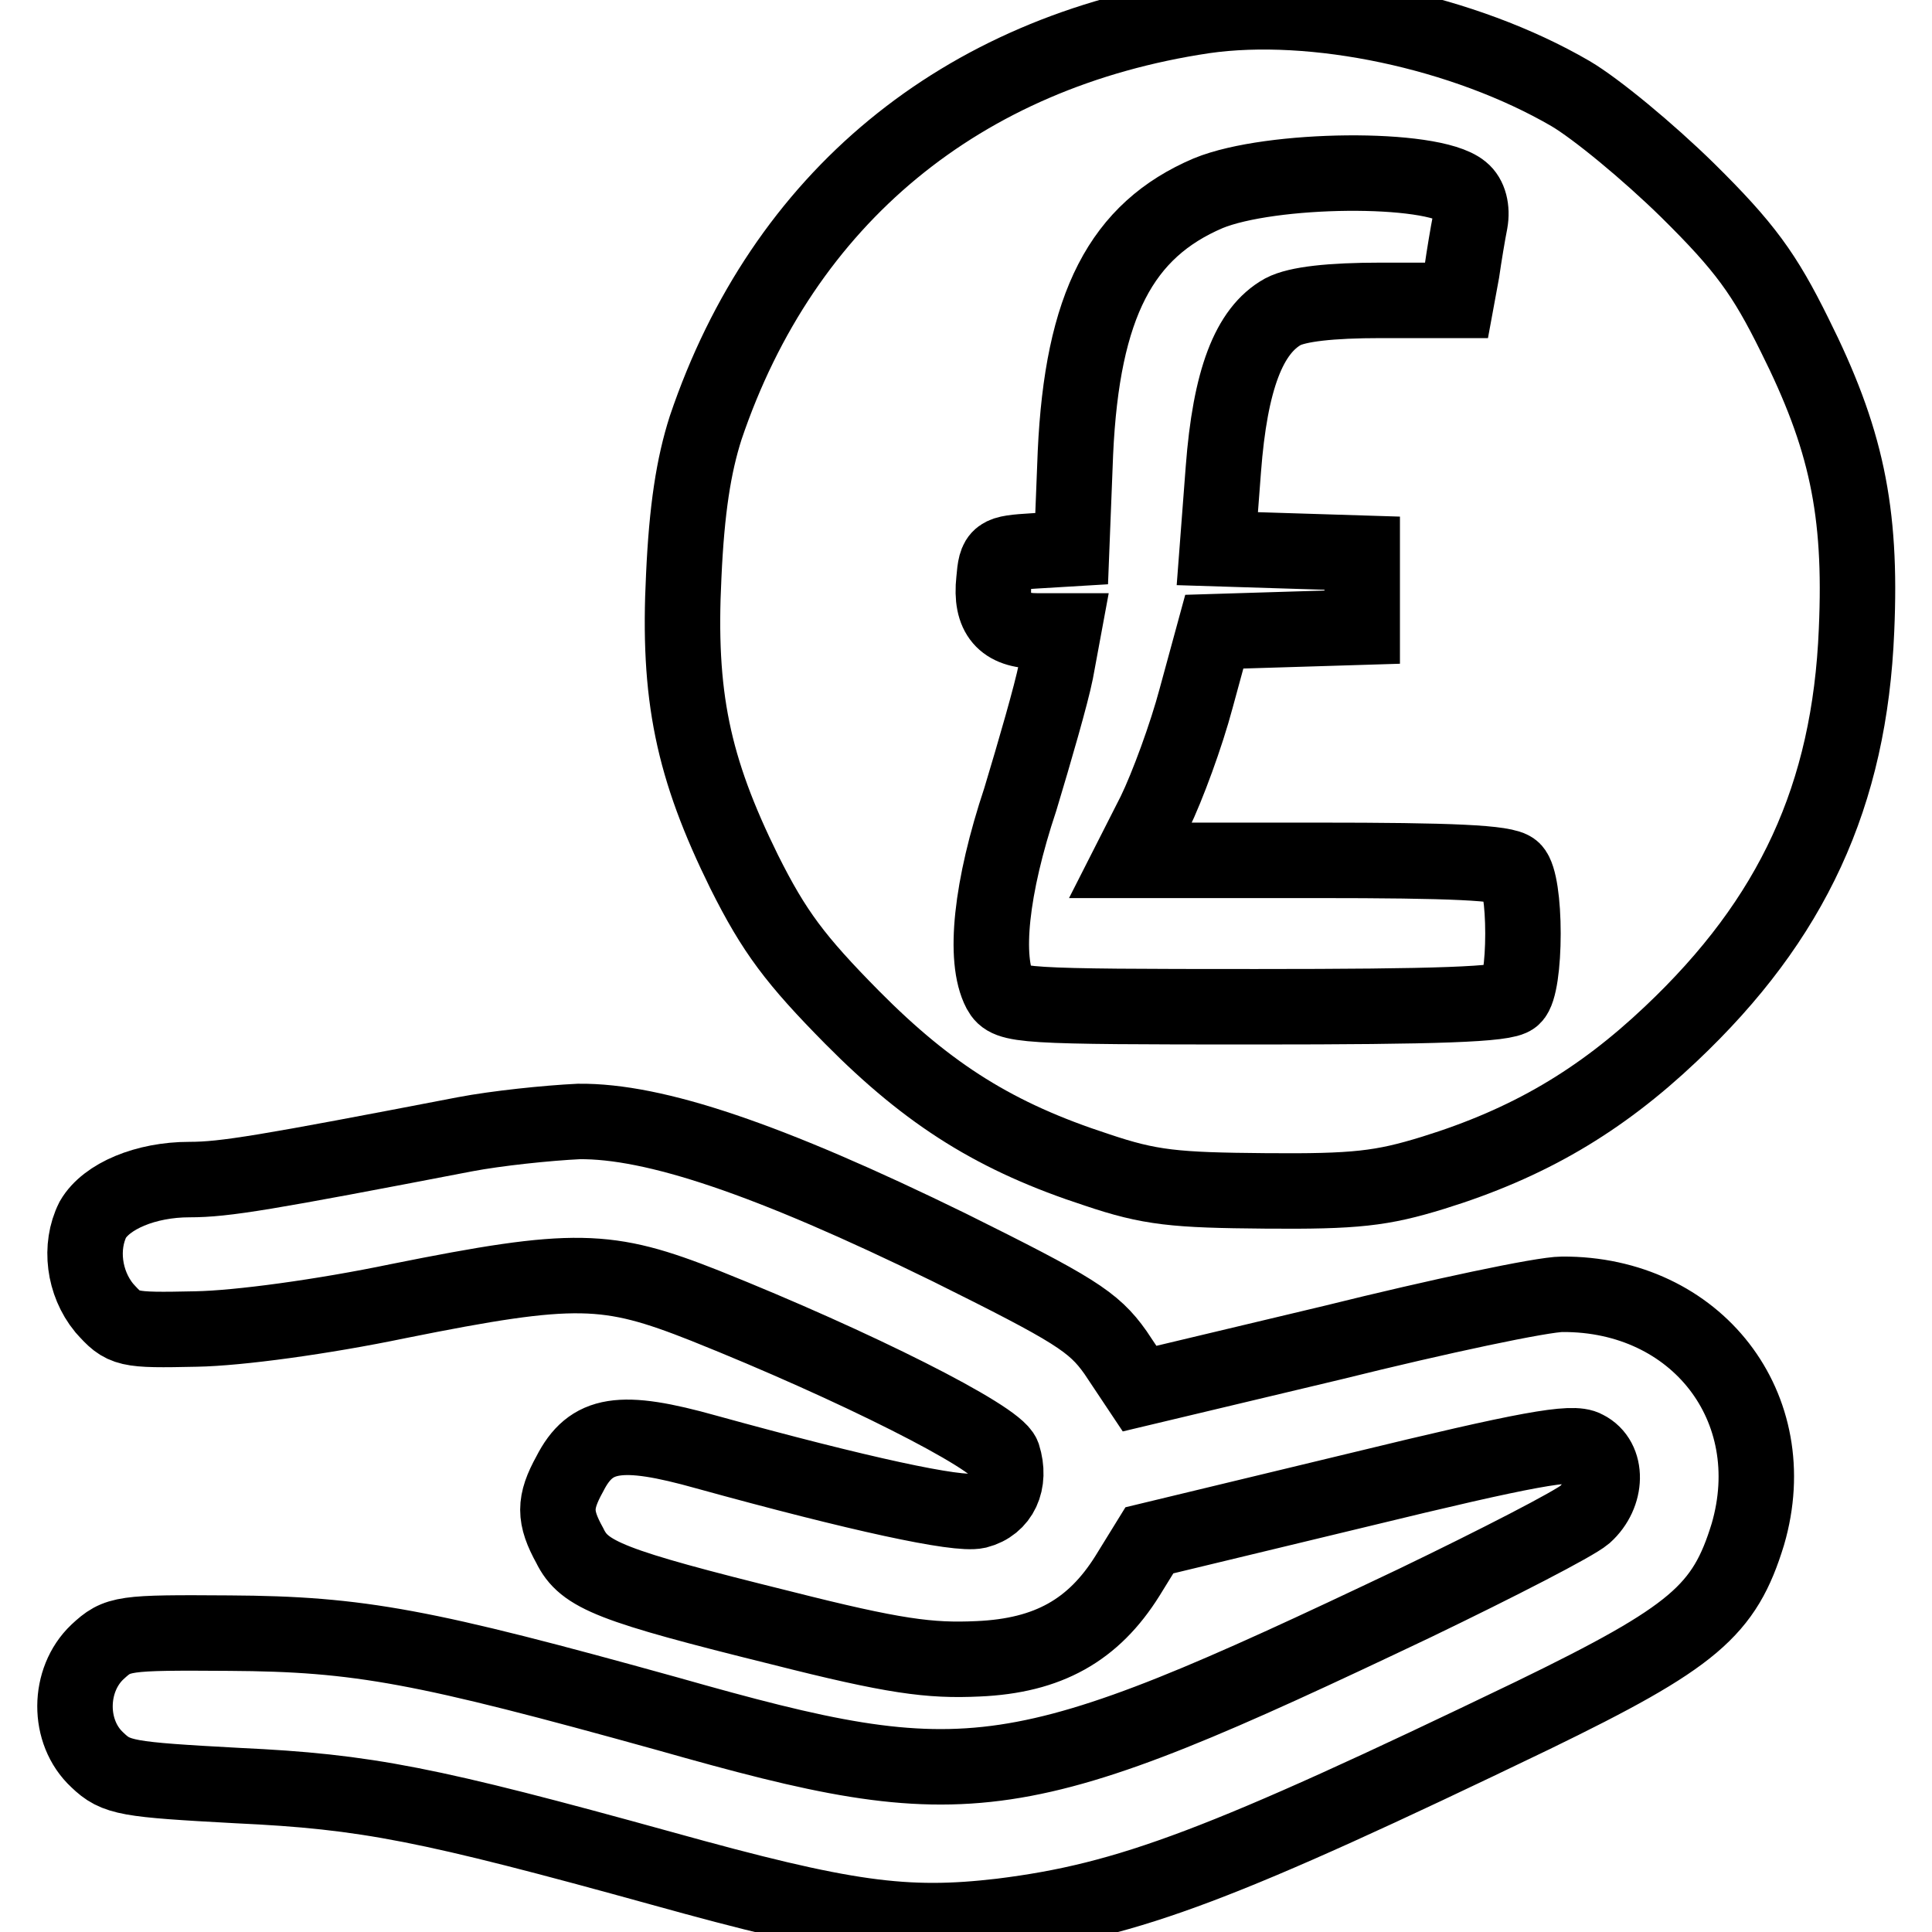
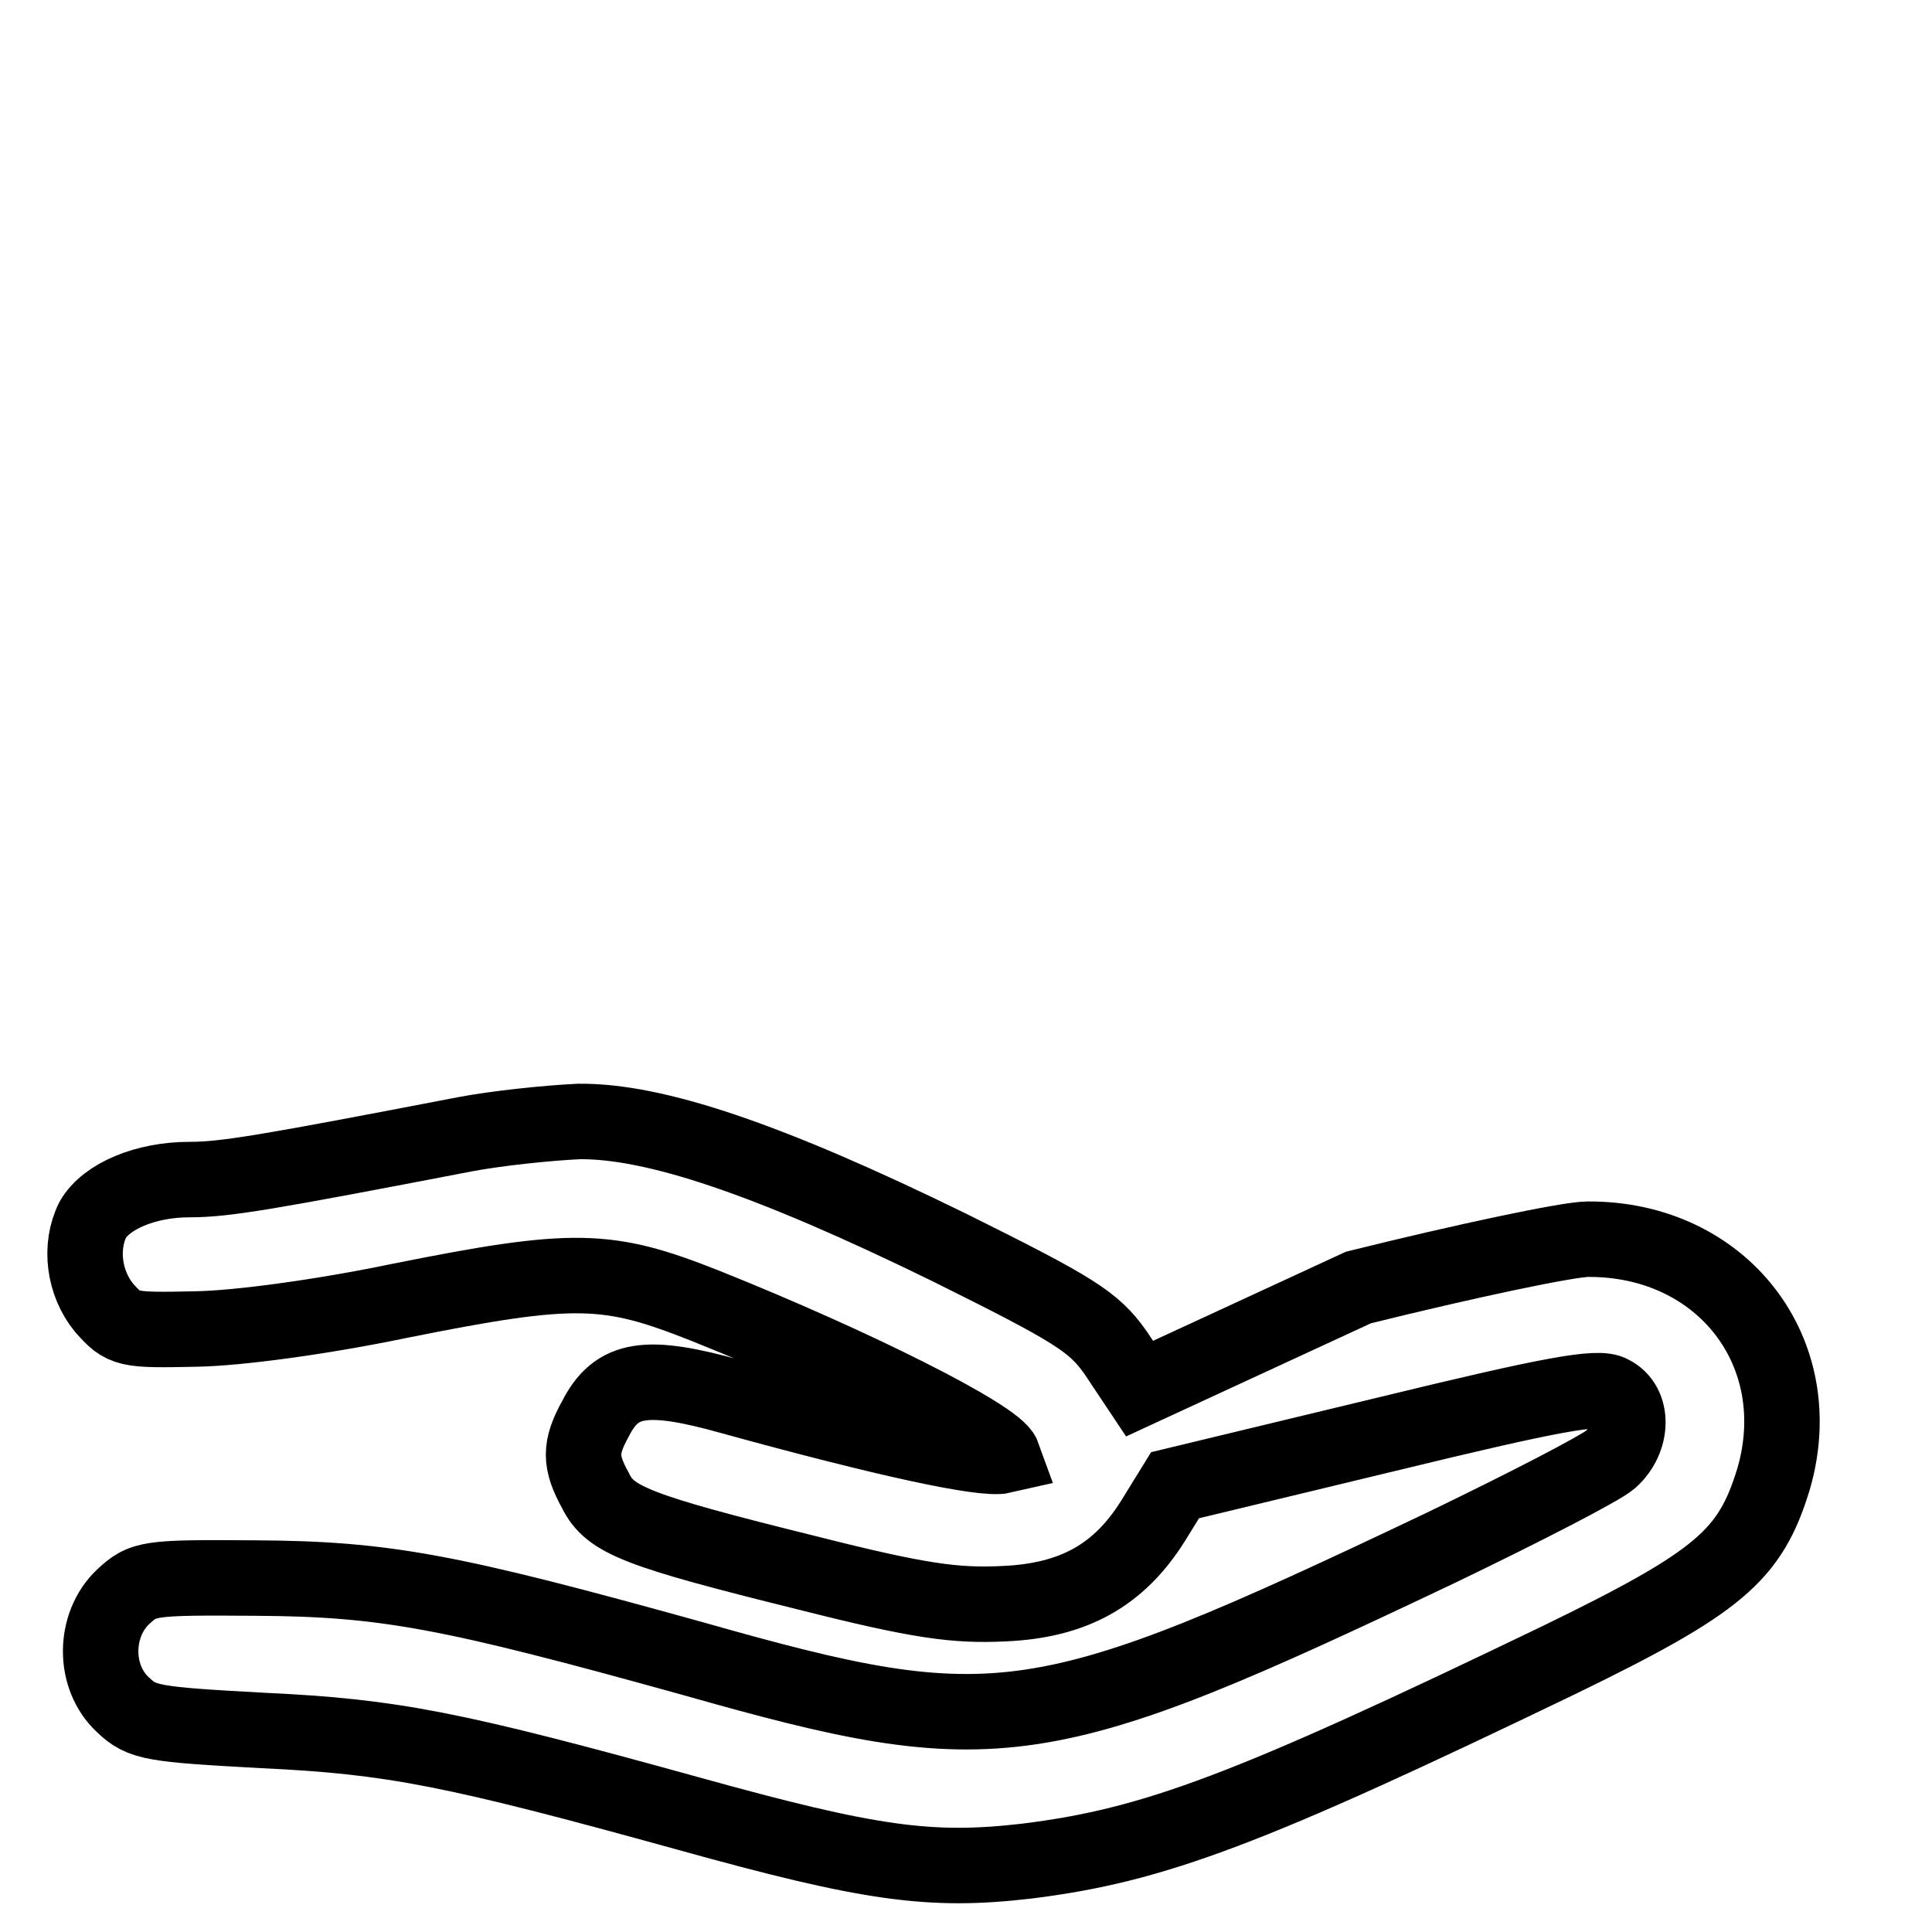
<svg xmlns="http://www.w3.org/2000/svg" version="1.1" x="0px" y="0px" viewBox="0 0 256 256" enable-background="new 0 0 256 256" xml:space="preserve">
  <g>
    <g>
      <g>
-         <path stroke-width="10" fill-opacity="0" stroke="#000000" d="M159.5,2.1c-32.1,4.8-55.7,24.1-66,54.6c-1.6,5-2.5,10.8-2.9,19.6c-0.8,15.9,1.2,25.4,8,39.2c4,8,6.8,11.7,14.3,19.3c10.3,10.4,19.2,15.9,32.4,20.2c7.1,2.4,10.4,2.7,22.4,2.8c11.9,0.1,15.4-0.3,22.2-2.4c12.6-3.9,22.1-9.5,31.5-18.4c16.1-15.2,23.7-31.6,24.6-53.5c0.7-15.9-1.4-25.5-8.2-39.1c-4-8.1-6.6-11.7-14.2-19.2c-5.2-5.1-12.1-10.8-15.5-12.8C194,4.2,174.1,0,159.5,2.1z M193.7,25.3c1,0.8,1.4,2.4,1.1,4.1c-0.3,1.5-0.8,4.5-1.1,6.6l-0.7,3.8H183c-6.7,0-11.1,0.5-13,1.5c-4.5,2.5-7,9-7.9,20.9l-0.8,10.5l9.6,0.3l9.6,0.3v4.9v4.9l-9.8,0.3l-9.8,0.3l-2.4,8.8c-1.3,4.9-3.8,11.7-5.5,15.2l-3.2,6.3h24.7c17.8,0,25,0.3,26,1.3c0.8,0.8,1.3,4.3,1.3,8.4c0,4.1-0.5,7.7-1.3,8.4c-1,1-10.1,1.3-34.1,1.3c-31.3,0-32.8-0.1-33.9-2.1c-2.2-4.2-1.2-13.7,2.7-25.4c1.9-6.3,4.1-13.9,4.7-16.9l1-5.4h-3.5c-4.4,0-6.2-2.1-5.7-6.7c0.3-3.5,0.5-3.6,5.3-3.9l5-0.3l0.5-12.7c0.9-19.6,6.1-29.5,17.6-34.4C168.4,22.2,189.7,22,193.7,25.3z" />
-         <path stroke-width="10" fill-opacity="0" stroke="#000000" d="M61.6,150.3c-26.5,5.1-31.8,6-36.5,6c-5.8,0-11,2.2-12.8,5.3c-1.8,3.6-1.2,8.4,1.5,11.7c2.6,2.9,2.9,3,12.2,2.8c5.6-0.1,16.7-1.6,26.8-3.7c23.4-4.7,27.7-4.5,40.6,0.6c20,8,38.6,17.4,39.5,19.9c1.1,3.5-0.3,6.5-3.4,7.3c-2.6,0.6-15.6-2.2-35.9-7.8c-11.4-3.2-15.3-2.6-18.1,2.9c-2.1,3.8-2.1,5.7,0,9.5c1.9,3.9,5.4,5.3,28,10.9c15,3.8,19.7,4.4,26.1,4.1c9.3-0.4,15.3-3.8,19.8-11l2.9-4.7l27.8-6.7c22.2-5.4,28.3-6.5,30-5.5c3,1.5,2.9,6.1-0.1,8.8c-1.4,1.2-11.5,6.4-22.5,11.7c-53,25.2-58.8,26.1-99,14.7c-32.4-9-40.8-10.6-58.1-10.7c-14.2-0.1-14.8,0-17.5,2.5c-3.9,3.7-4,10.6,0,14.3c2.5,2.4,3.9,2.6,18.6,3.4c17.1,0.8,25.2,2.4,56.3,11c24.1,6.7,32.1,7.8,44.9,6.3c16.9-2.1,29.3-6.8,70.4-26.6c21.4-10.4,25.4-13.9,28.5-24c4.9-16.8-6.8-31.9-24.6-31.8c-2.6,0-16.3,2.9-30.4,6.4L151,184l-3.2-4.8c-2.9-4.1-5.5-5.7-22-13.9c-24.1-11.8-39.1-16.8-49.1-16.7C72.5,148.8,65.8,149.5,61.6,150.3z" />
+         <path stroke-width="10" fill-opacity="0" stroke="#000000" d="M61.6,150.3c-26.5,5.1-31.8,6-36.5,6c-5.8,0-11,2.2-12.8,5.3c-1.8,3.6-1.2,8.4,1.5,11.7c2.6,2.9,2.9,3,12.2,2.8c5.6-0.1,16.7-1.6,26.8-3.7c23.4-4.7,27.7-4.5,40.6,0.6c20,8,38.6,17.4,39.5,19.9c-2.6,0.6-15.6-2.2-35.9-7.8c-11.4-3.2-15.3-2.6-18.1,2.9c-2.1,3.8-2.1,5.7,0,9.5c1.9,3.9,5.4,5.3,28,10.9c15,3.8,19.7,4.4,26.1,4.1c9.3-0.4,15.3-3.8,19.8-11l2.9-4.7l27.8-6.7c22.2-5.4,28.3-6.5,30-5.5c3,1.5,2.9,6.1-0.1,8.8c-1.4,1.2-11.5,6.4-22.5,11.7c-53,25.2-58.8,26.1-99,14.7c-32.4-9-40.8-10.6-58.1-10.7c-14.2-0.1-14.8,0-17.5,2.5c-3.9,3.7-4,10.6,0,14.3c2.5,2.4,3.9,2.6,18.6,3.4c17.1,0.8,25.2,2.4,56.3,11c24.1,6.7,32.1,7.8,44.9,6.3c16.9-2.1,29.3-6.8,70.4-26.6c21.4-10.4,25.4-13.9,28.5-24c4.9-16.8-6.8-31.9-24.6-31.8c-2.6,0-16.3,2.9-30.4,6.4L151,184l-3.2-4.8c-2.9-4.1-5.5-5.7-22-13.9c-24.1-11.8-39.1-16.8-49.1-16.7C72.5,148.8,65.8,149.5,61.6,150.3z" />
      </g>
    </g>
  </g>
</svg>